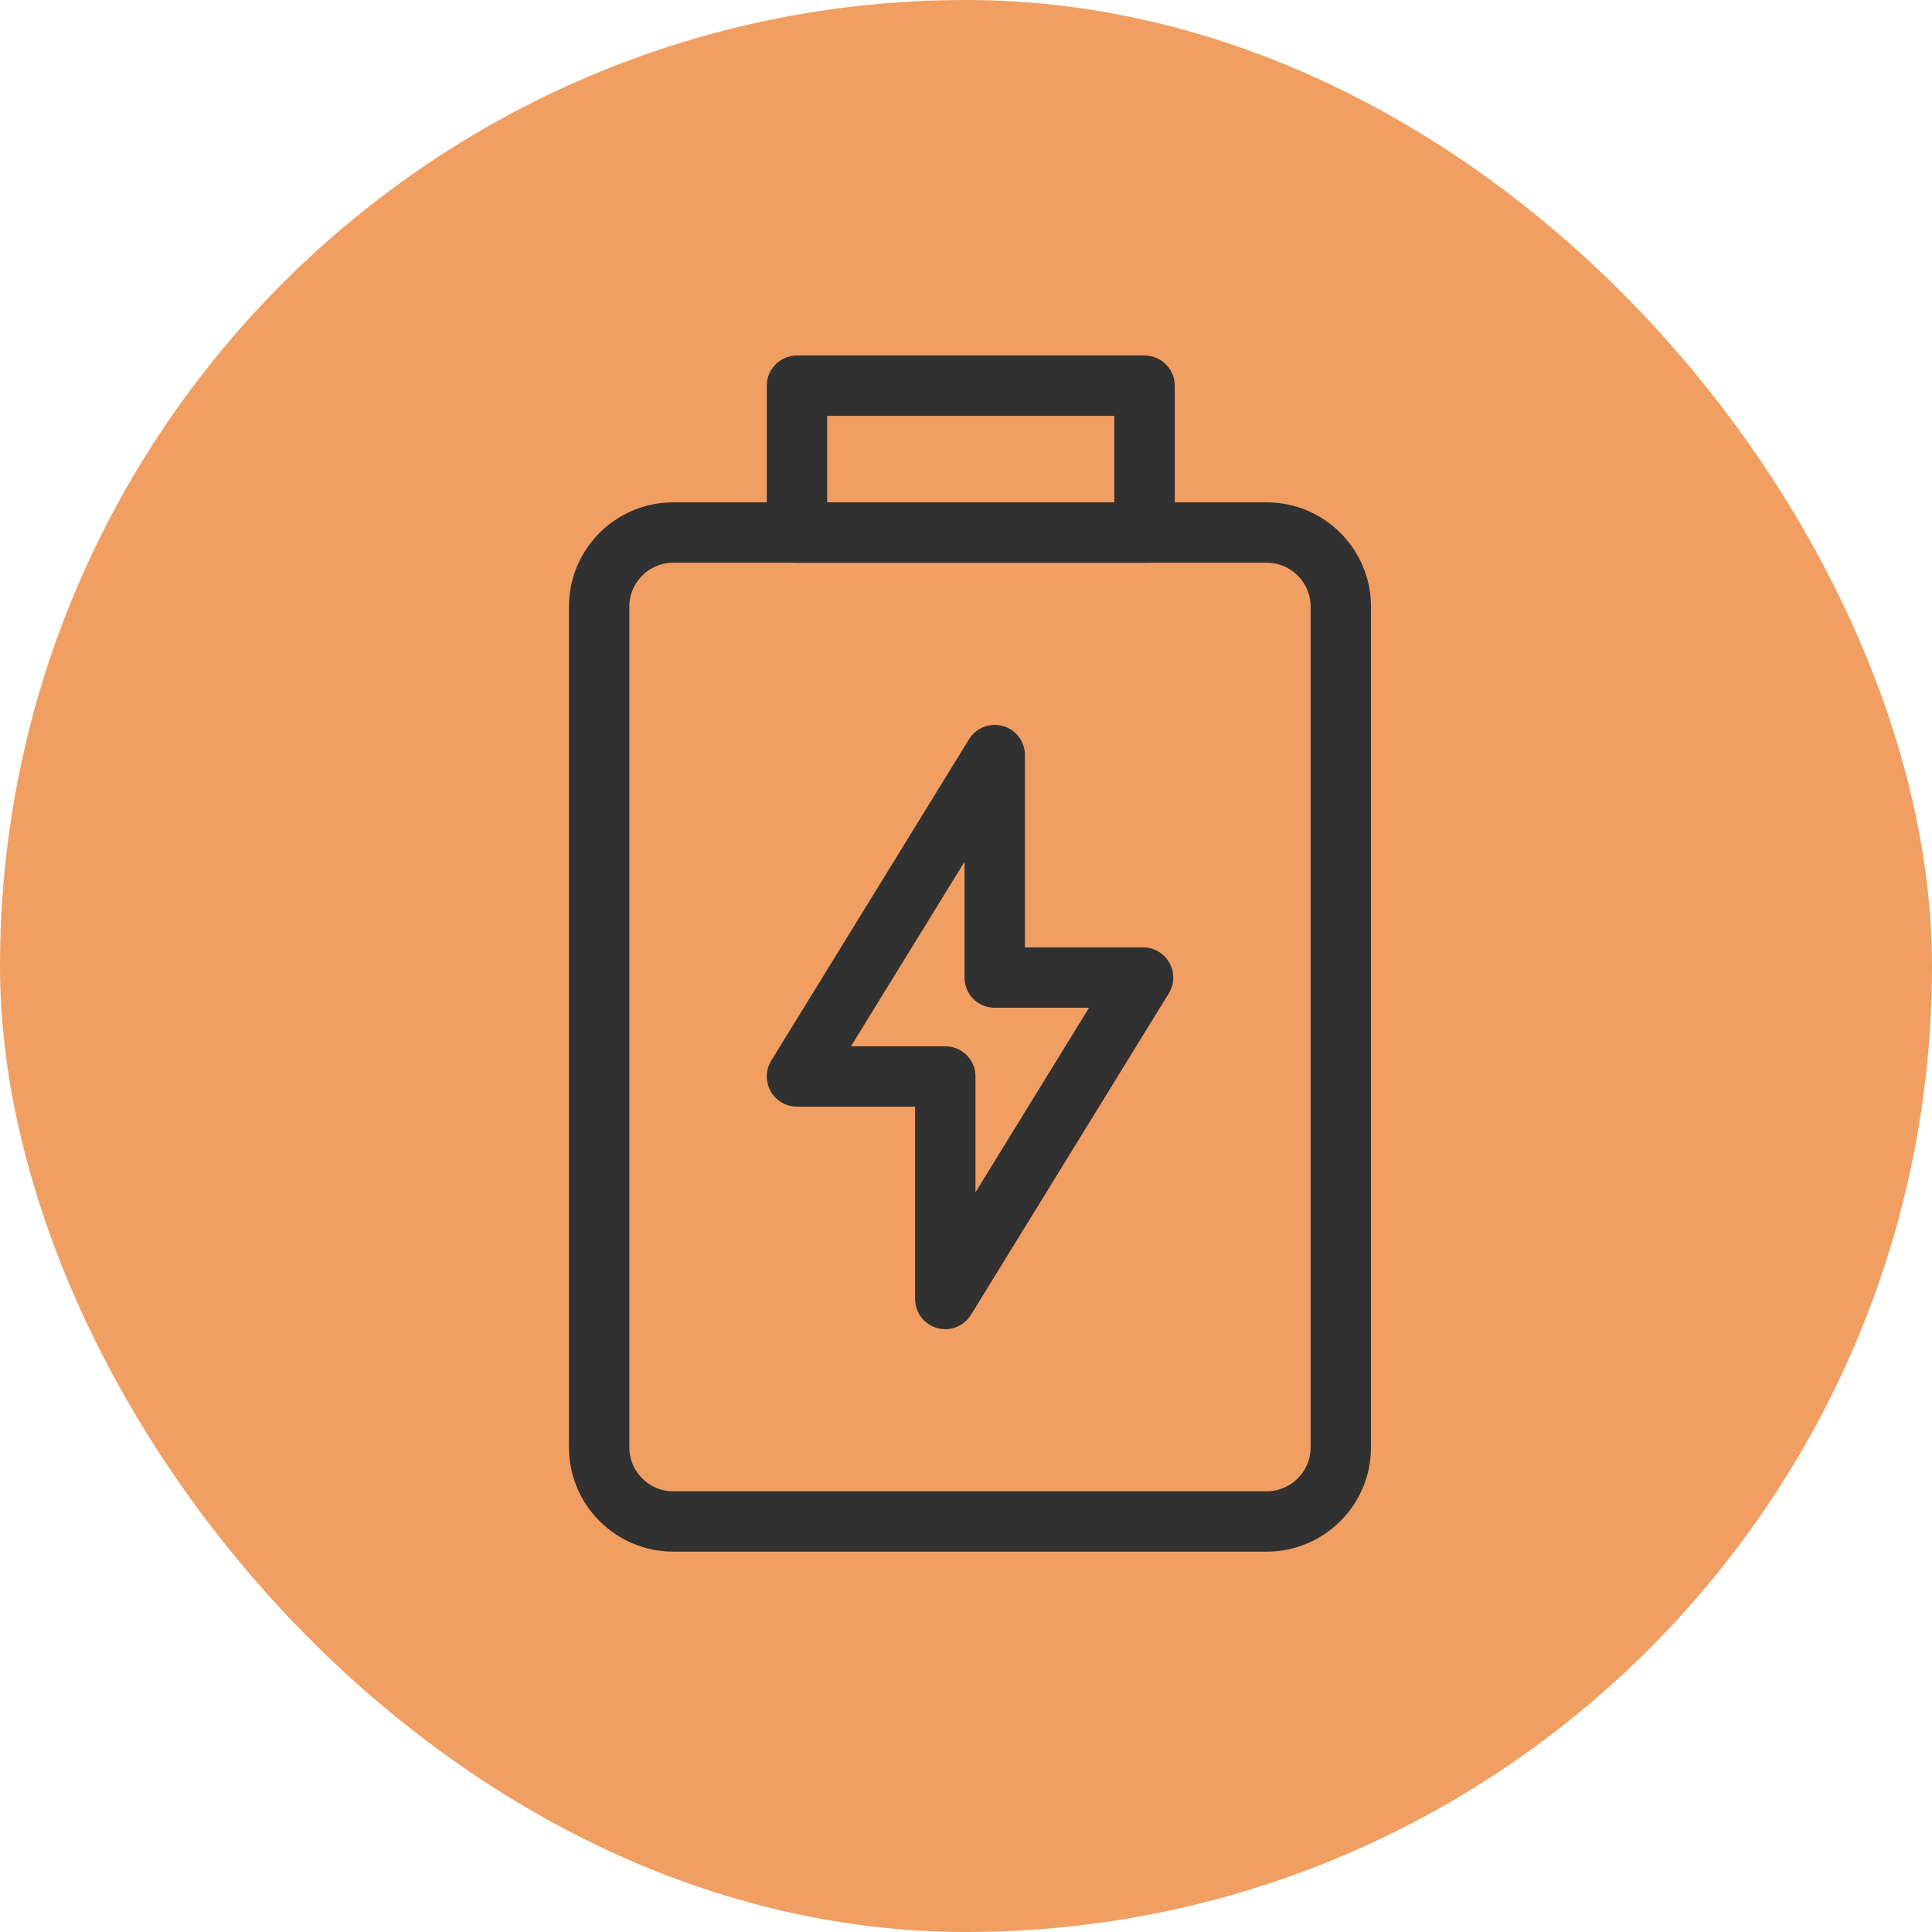
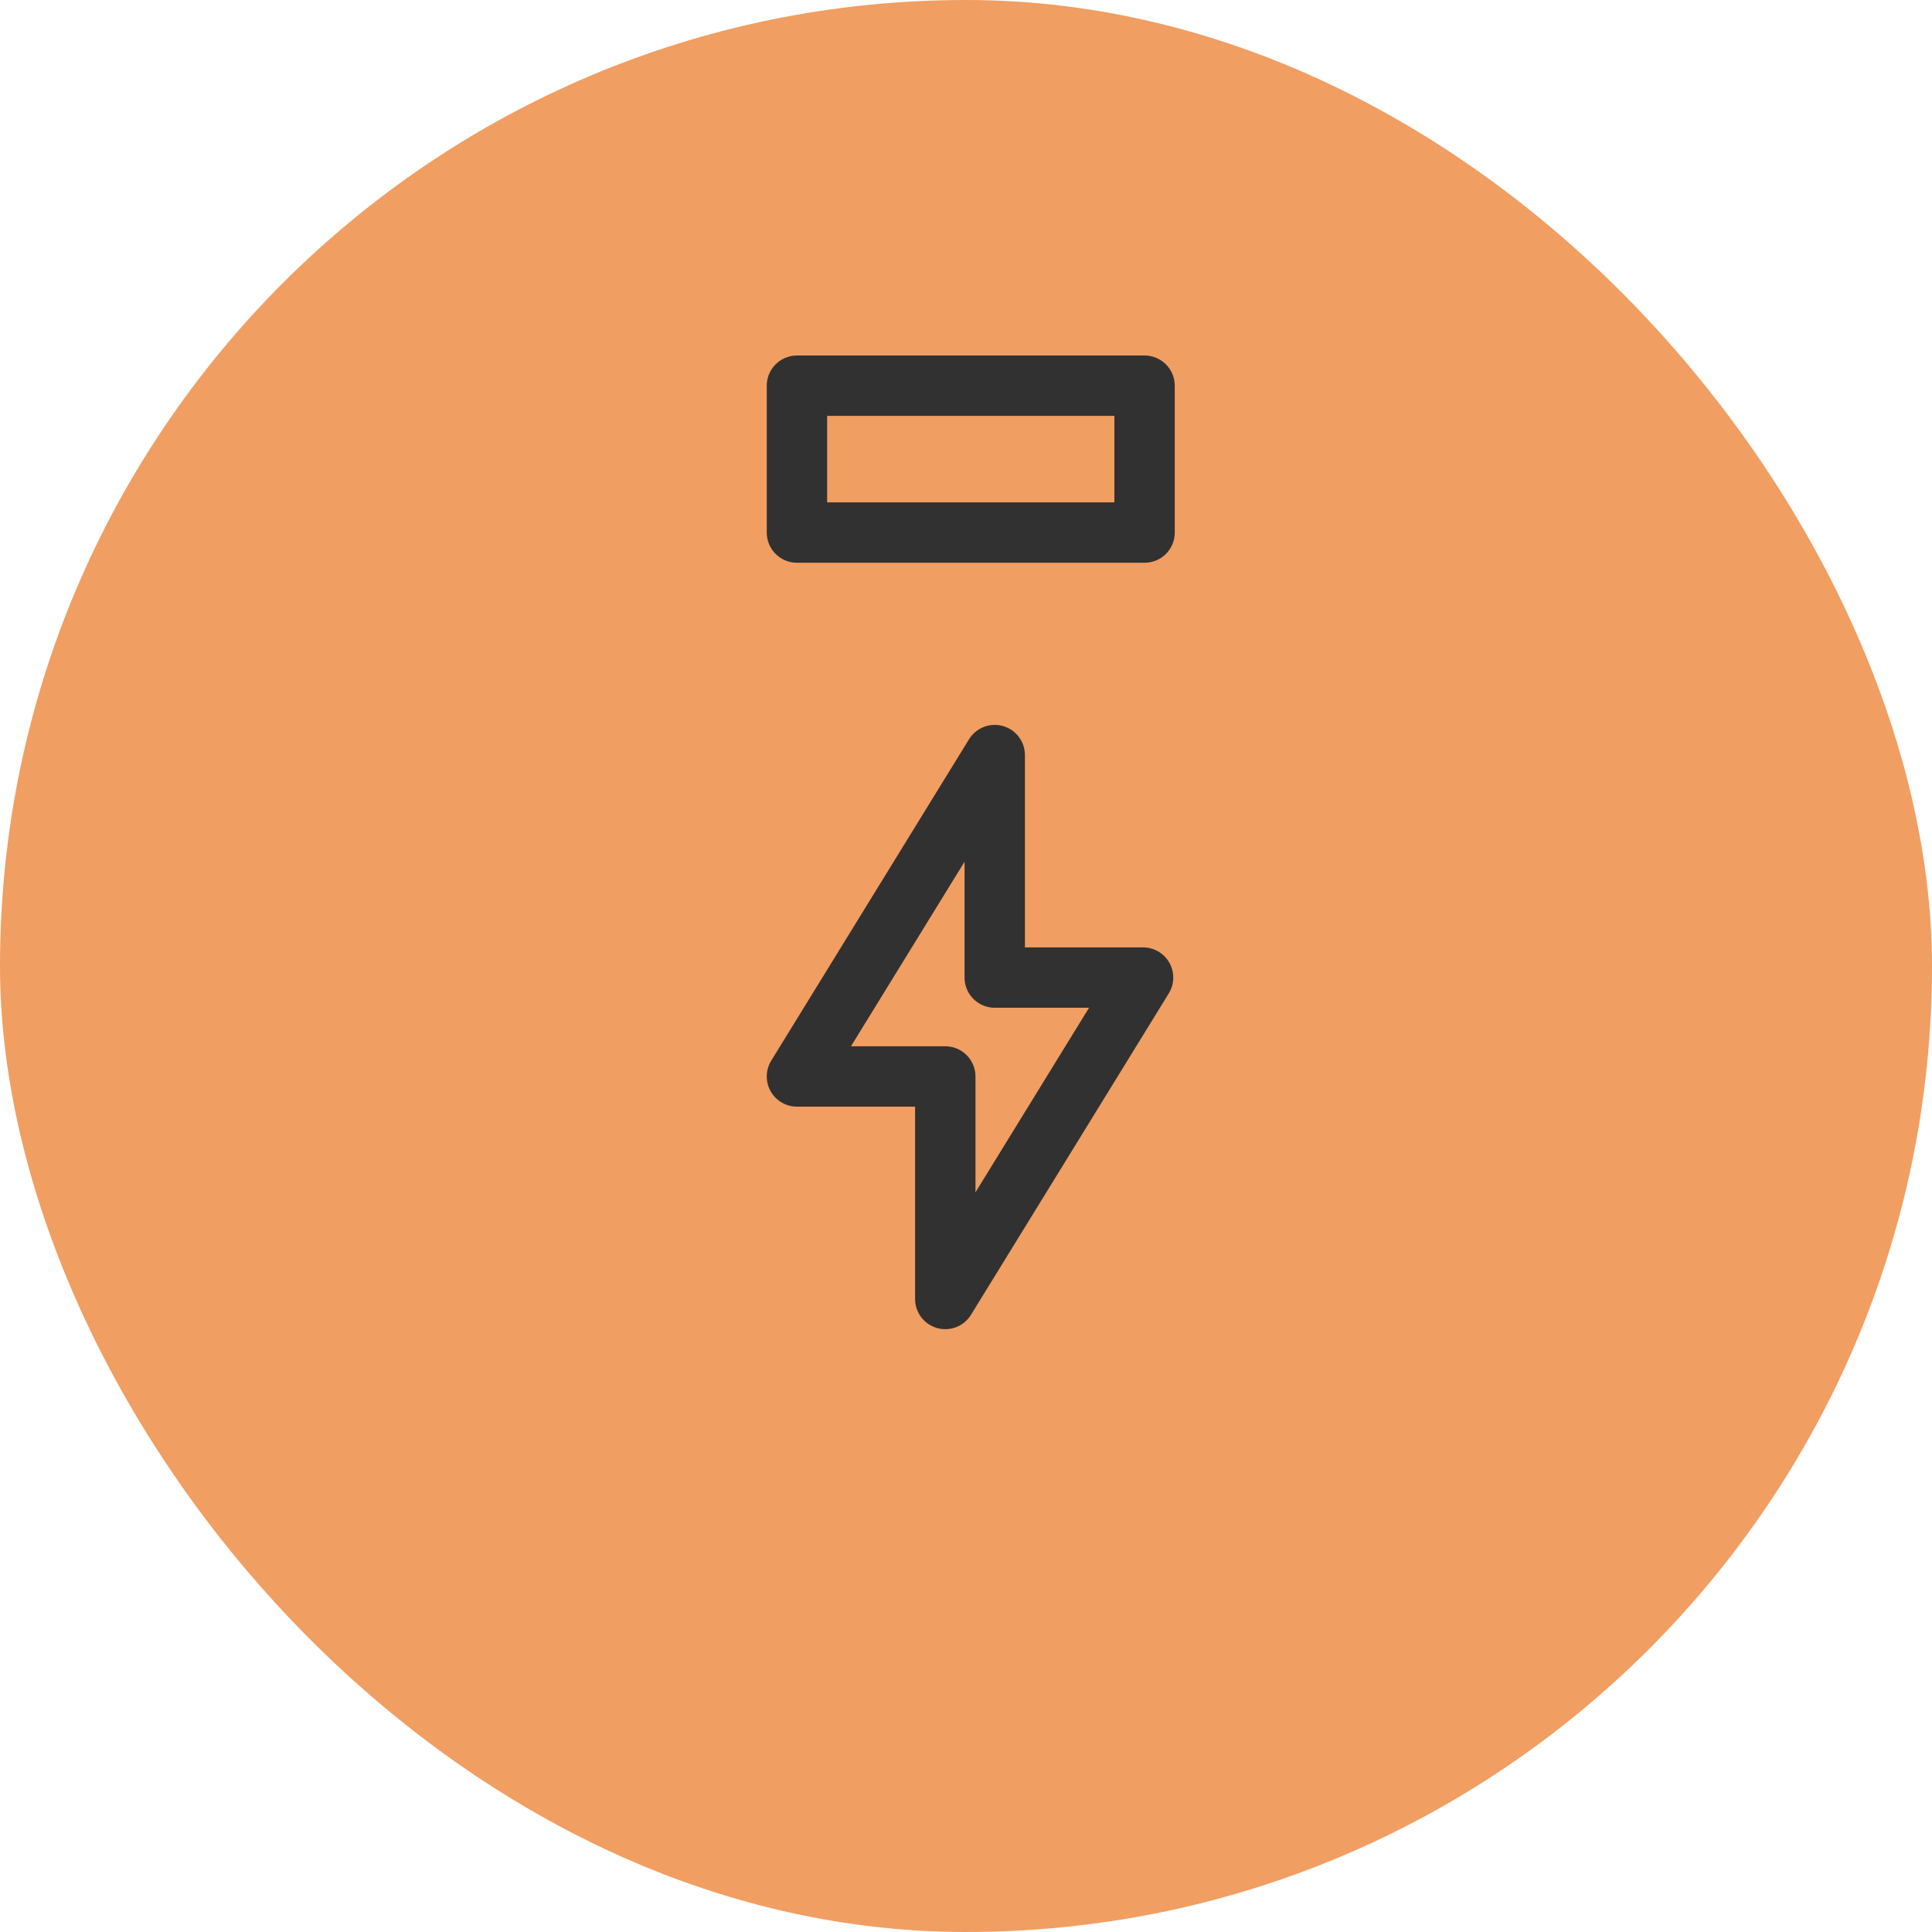
<svg xmlns="http://www.w3.org/2000/svg" width="80" height="80" viewBox="0 0 80 80" fill="none">
  <rect width="80" height="80" rx="40" fill="#F19E62" />
-   <path d="M52.449 22.051H27.88C26.184 22.051 24.809 23.426 24.809 25.122V59.929C24.809 61.625 26.184 63 27.88 63H52.449C54.145 63 55.52 61.625 55.52 59.929V25.122C55.52 23.426 54.145 22.051 52.449 22.051Z" stroke="#313131" stroke-width="2.5" stroke-linecap="round" stroke-linejoin="round" />
  <path d="M33 15.971H47.394V22.052H33V15.971Z" stroke="#313131" stroke-width="2.5" stroke-linecap="round" stroke-linejoin="round" />
  <path d="M33 44.574L41.19 31.266V40.479H47.332L39.142 53.788V44.574H33Z" stroke="#313131" stroke-width="2.5" stroke-linecap="round" stroke-linejoin="round" />
</svg>